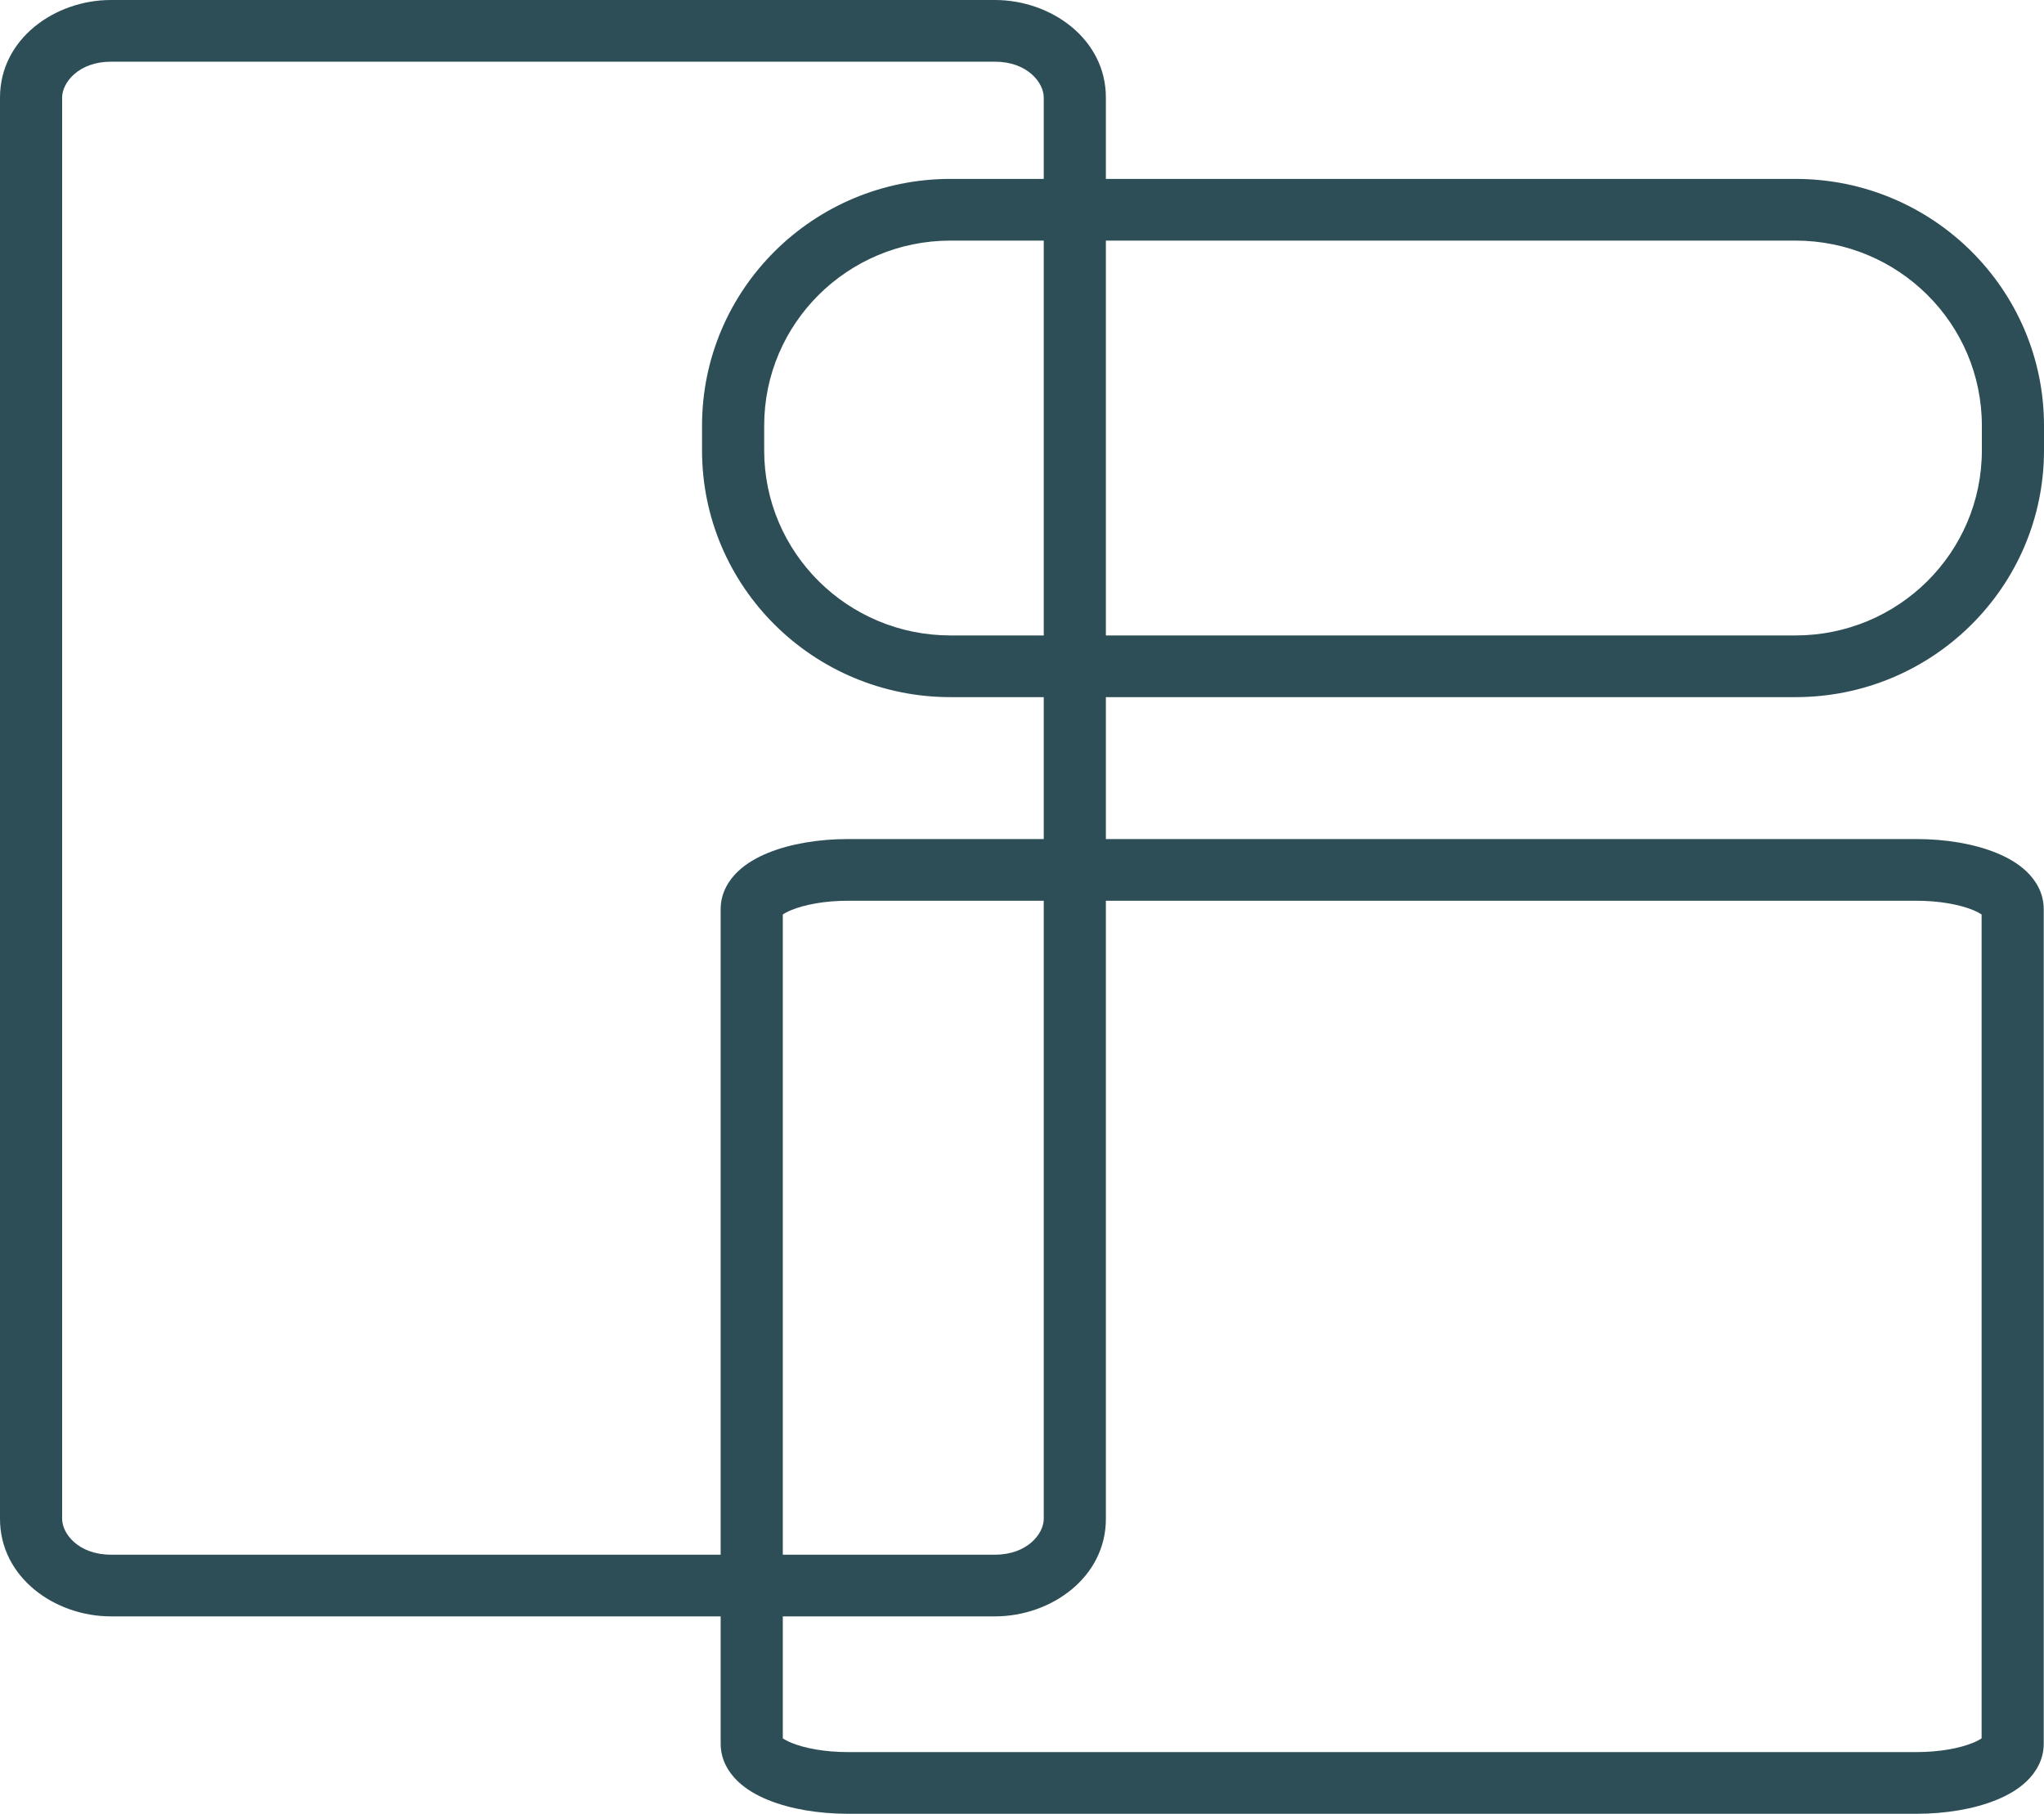
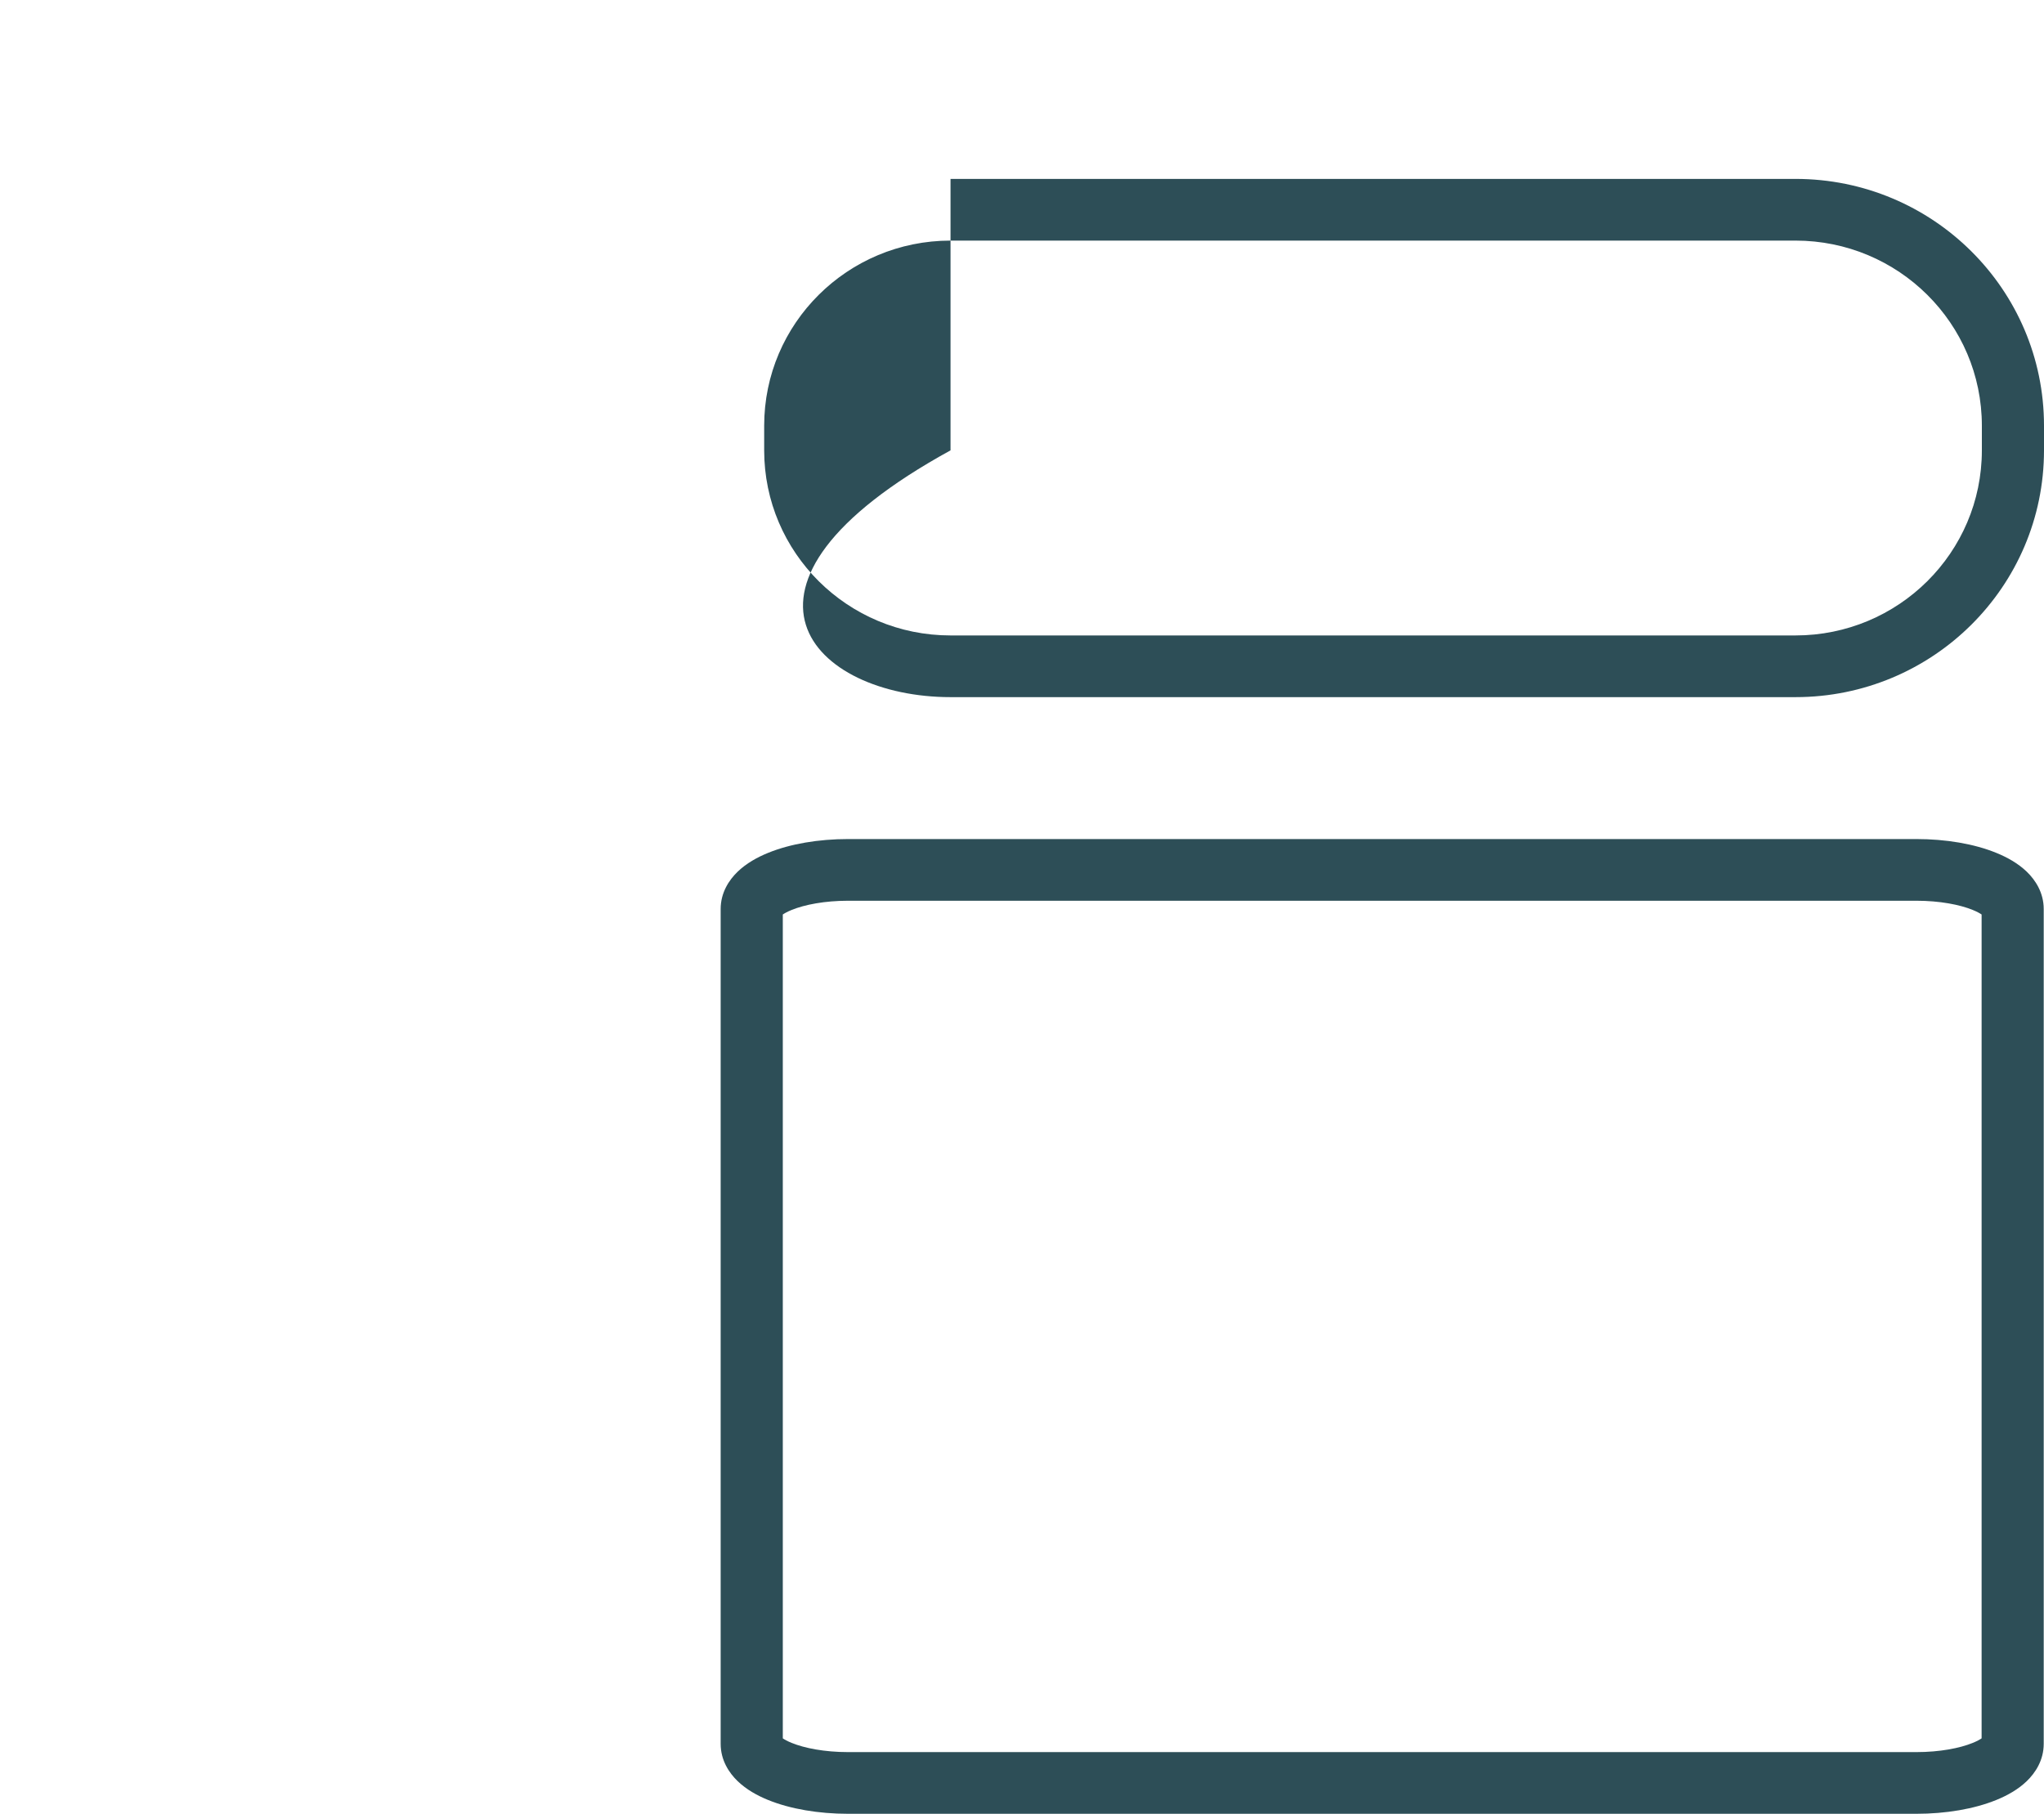
<svg xmlns="http://www.w3.org/2000/svg" width="80" height="71" viewBox="0 0 80 71" fill="none">
  <path fill-rule="evenodd" clip-rule="evenodd" d="M30.638 35.797V68.047C30.707 68.094 30.819 68.158 30.988 68.226C31.492 68.431 32.272 68.585 33.196 68.585H75C75.924 68.585 76.704 68.431 77.208 68.226C77.376 68.158 77.488 68.094 77.558 68.047V35.797C77.488 35.75 77.376 35.686 77.208 35.618C76.704 35.413 75.924 35.259 75 35.259H33.196C32.272 35.259 31.492 35.413 30.988 35.618C30.819 35.686 30.707 35.75 30.638 35.797ZM30.067 33.383C30.929 33.032 32.036 32.844 33.196 32.844H75C76.16 32.844 77.267 33.032 78.128 33.383C78.556 33.556 78.983 33.794 79.322 34.119C79.664 34.448 79.989 34.943 79.989 35.584V68.26C79.989 68.901 79.664 69.396 79.322 69.725C78.983 70.05 78.556 70.288 78.128 70.461C77.267 70.811 76.16 71 75 71H33.196C32.036 71 30.929 70.811 30.067 70.461C29.639 70.288 29.213 70.05 28.874 69.725C28.531 69.396 28.206 68.901 28.206 68.26V35.584C28.206 34.943 28.531 34.448 28.874 34.119C29.213 33.794 29.639 33.556 30.067 33.383Z" fill="#2D4E57" />
-   <path fill-rule="evenodd" clip-rule="evenodd" d="M4.339 2.415C3.08 2.415 2.432 3.23 2.432 3.817V59.455C2.432 60.042 3.08 60.857 4.339 60.857H38.943C40.202 60.857 40.851 60.042 40.851 59.455V3.817C40.851 3.23 40.202 2.415 38.943 2.415H4.339ZM0 3.817C0 1.522 2.148 0 4.339 0H38.943C41.135 0 43.283 1.522 43.283 3.817V59.455C43.283 61.75 41.135 63.272 38.943 63.272H4.339C2.148 63.272 0 61.75 0 59.455V3.817Z" fill="#2D4E57" />
-   <path fill-rule="evenodd" clip-rule="evenodd" d="M70.273 9.418H37.203C33.175 9.418 29.909 12.662 29.909 16.663V17.629C29.909 21.631 33.175 24.874 37.203 24.874H70.273C74.302 24.874 77.568 21.631 77.568 17.629V16.663C77.568 12.662 74.302 9.418 70.273 9.418ZM37.203 7.003C31.832 7.003 27.477 11.328 27.477 16.663V17.629C27.477 22.964 31.832 27.289 37.203 27.289H70.273C75.645 27.289 80 22.964 80 17.629V16.663C80 11.328 75.645 7.003 70.273 7.003H37.203Z" fill="#2D4E57" />
+   <path fill-rule="evenodd" clip-rule="evenodd" d="M70.273 9.418H37.203C33.175 9.418 29.909 12.662 29.909 16.663V17.629C29.909 21.631 33.175 24.874 37.203 24.874H70.273C74.302 24.874 77.568 21.631 77.568 17.629V16.663C77.568 12.662 74.302 9.418 70.273 9.418ZM37.203 7.003V17.629C27.477 22.964 31.832 27.289 37.203 27.289H70.273C75.645 27.289 80 22.964 80 17.629V16.663C80 11.328 75.645 7.003 70.273 7.003H37.203Z" fill="#2D4E57" />
</svg>